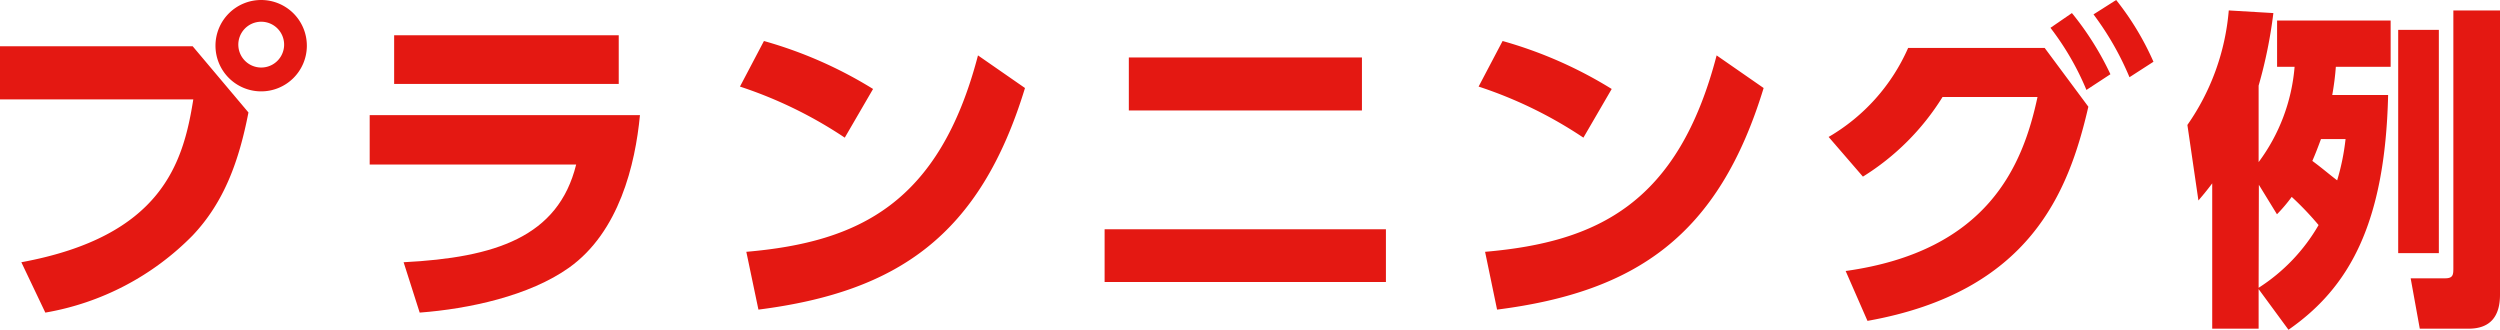
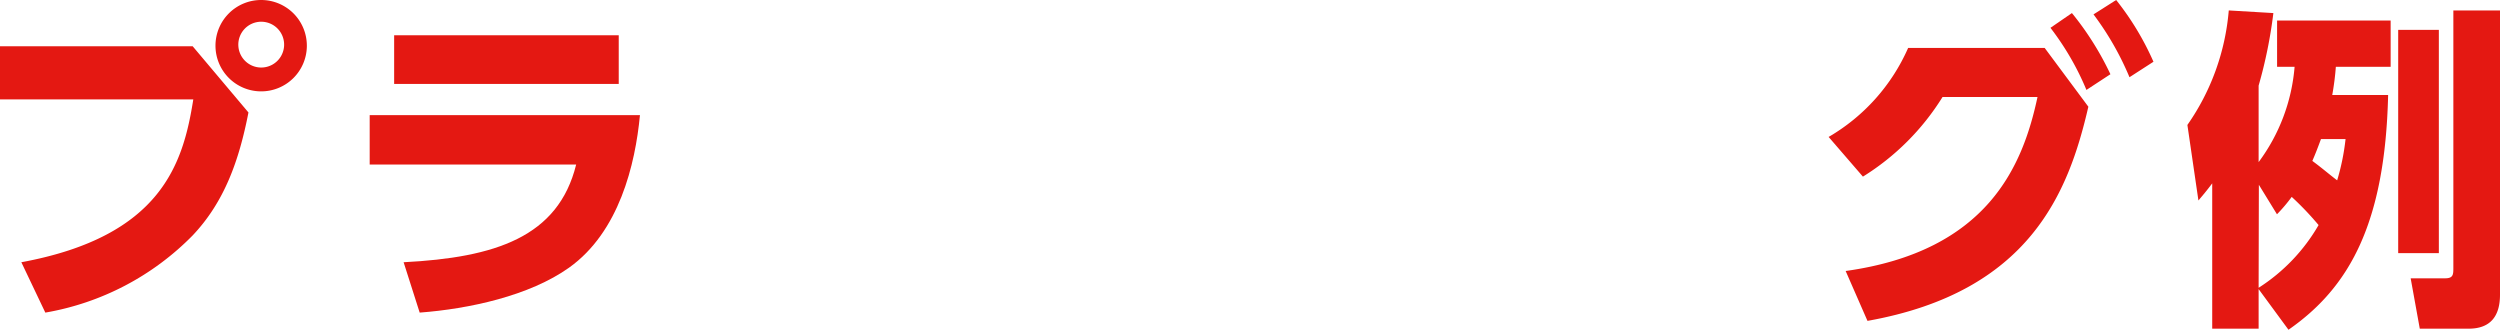
<svg xmlns="http://www.w3.org/2000/svg" viewBox="0 0 208.49 27.5">
  <defs>
    <style>.cls-1{fill:#e41812;}</style>
  </defs>
  <g id="レイヤー_2" data-name="レイヤー 2">
    <g id="レイヤー_2-2" data-name="レイヤー 2">
      <path class="cls-1" d="M16.07,3.86l4.65,5.52c-.78,4-2,7.45-4.65,10.25A22.58,22.58,0,0,1,3.78,26.07l-2-4.2c11.71-2.16,13.5-8.26,14.34-13.58H0V3.86Zm9.52,0A3.81,3.81,0,1,1,21.79,0,3.81,3.81,0,0,1,25.59,3.81Zm-5.71,0a1.91,1.91,0,0,0,3.81,0,1.91,1.91,0,1,0-3.81,0Z" />
      <path class="cls-1" d="M53.37,9.6c-.39,4.12-1.74,9.75-5.91,12.72-3.3,2.35-8.34,3.44-12.46,3.75l-1.34-4.2c7.64-.39,12.9-2.1,14.39-8.15H30.83V9.6ZM51.6,2.94V7H32.87V2.94Z" />
-       <path class="cls-1" d="M70.45,11.48a35.85,35.85,0,0,0-8.74-4.26l2-3.8a35.55,35.55,0,0,1,9.1,4ZM62.24,21c9.41-.81,16.1-4.06,19.32-16.38l3.92,2.72c-3.75,12.29-10.61,17-22.23,18.48Z" />
-       <path class="cls-1" d="M115.58,19.12v4.4H92.12v-4.4Zm-2-14.33V9.21H94.14V4.79Z" />
-       <path class="cls-1" d="M132.05,11.48a35.67,35.67,0,0,0-8.74-4.26l2-3.8a35.55,35.55,0,0,1,9.1,4ZM123.85,21c9.4-.81,16.1-4.06,19.31-16.38l3.92,2.72c-3.75,12.29-10.61,17-22.23,18.48Z" />
      <path class="cls-1" d="M153.92,22.6c11.87-1.66,14.78-8.8,16-14.51H162a20.59,20.59,0,0,1-6.64,6.64l-2.86-3.31A16.06,16.06,0,0,0,159.13,4h11.39l3.64,4.9c-1.65,7.16-4.9,15.45-18.42,17.86ZM172.79,1.09A24.78,24.78,0,0,1,176,6.19L174,7.5a22.87,22.87,0,0,0-3-5.18ZM176.48,0a23.35,23.35,0,0,1,3.11,5.15l-2,1.29a24.28,24.28,0,0,0-3-5.24Z" />
      <path class="cls-1" d="M199.16,7.92c-.25,10.81-3.3,16.1-8.31,19.58l-2.49-3.39v3.3h-3.87V15.29c-.5.67-.75.95-1.15,1.43l-.92-6.3A19.46,19.46,0,0,0,185.87.87l3.72.22a38.78,38.78,0,0,1-1.23,6.05v6.38a15.4,15.4,0,0,0,3-7.95h-1.46V1.71h9.47V5.57h-4.57a22.37,22.37,0,0,1-.3,2.35ZM188.36,24a15.24,15.24,0,0,0,5-5.23,25,25,0,0,0-2.24-2.35,13.15,13.15,0,0,1-1.23,1.45l-1.51-2.46Zm5.2-12.4c-.25.67-.44,1.18-.72,1.82.84.62,1.26,1,2.07,1.62a19.07,19.07,0,0,0,.7-3.44ZM200,2.49h3.39V21.11H200ZM204.6.87h3.89V24.58c0,1.8-.81,2.83-2.61,2.83H201.8l-.76-4.2h2.88c.68,0,.68-.33.68-.89Z" />
    </g>
  </g>
</svg>